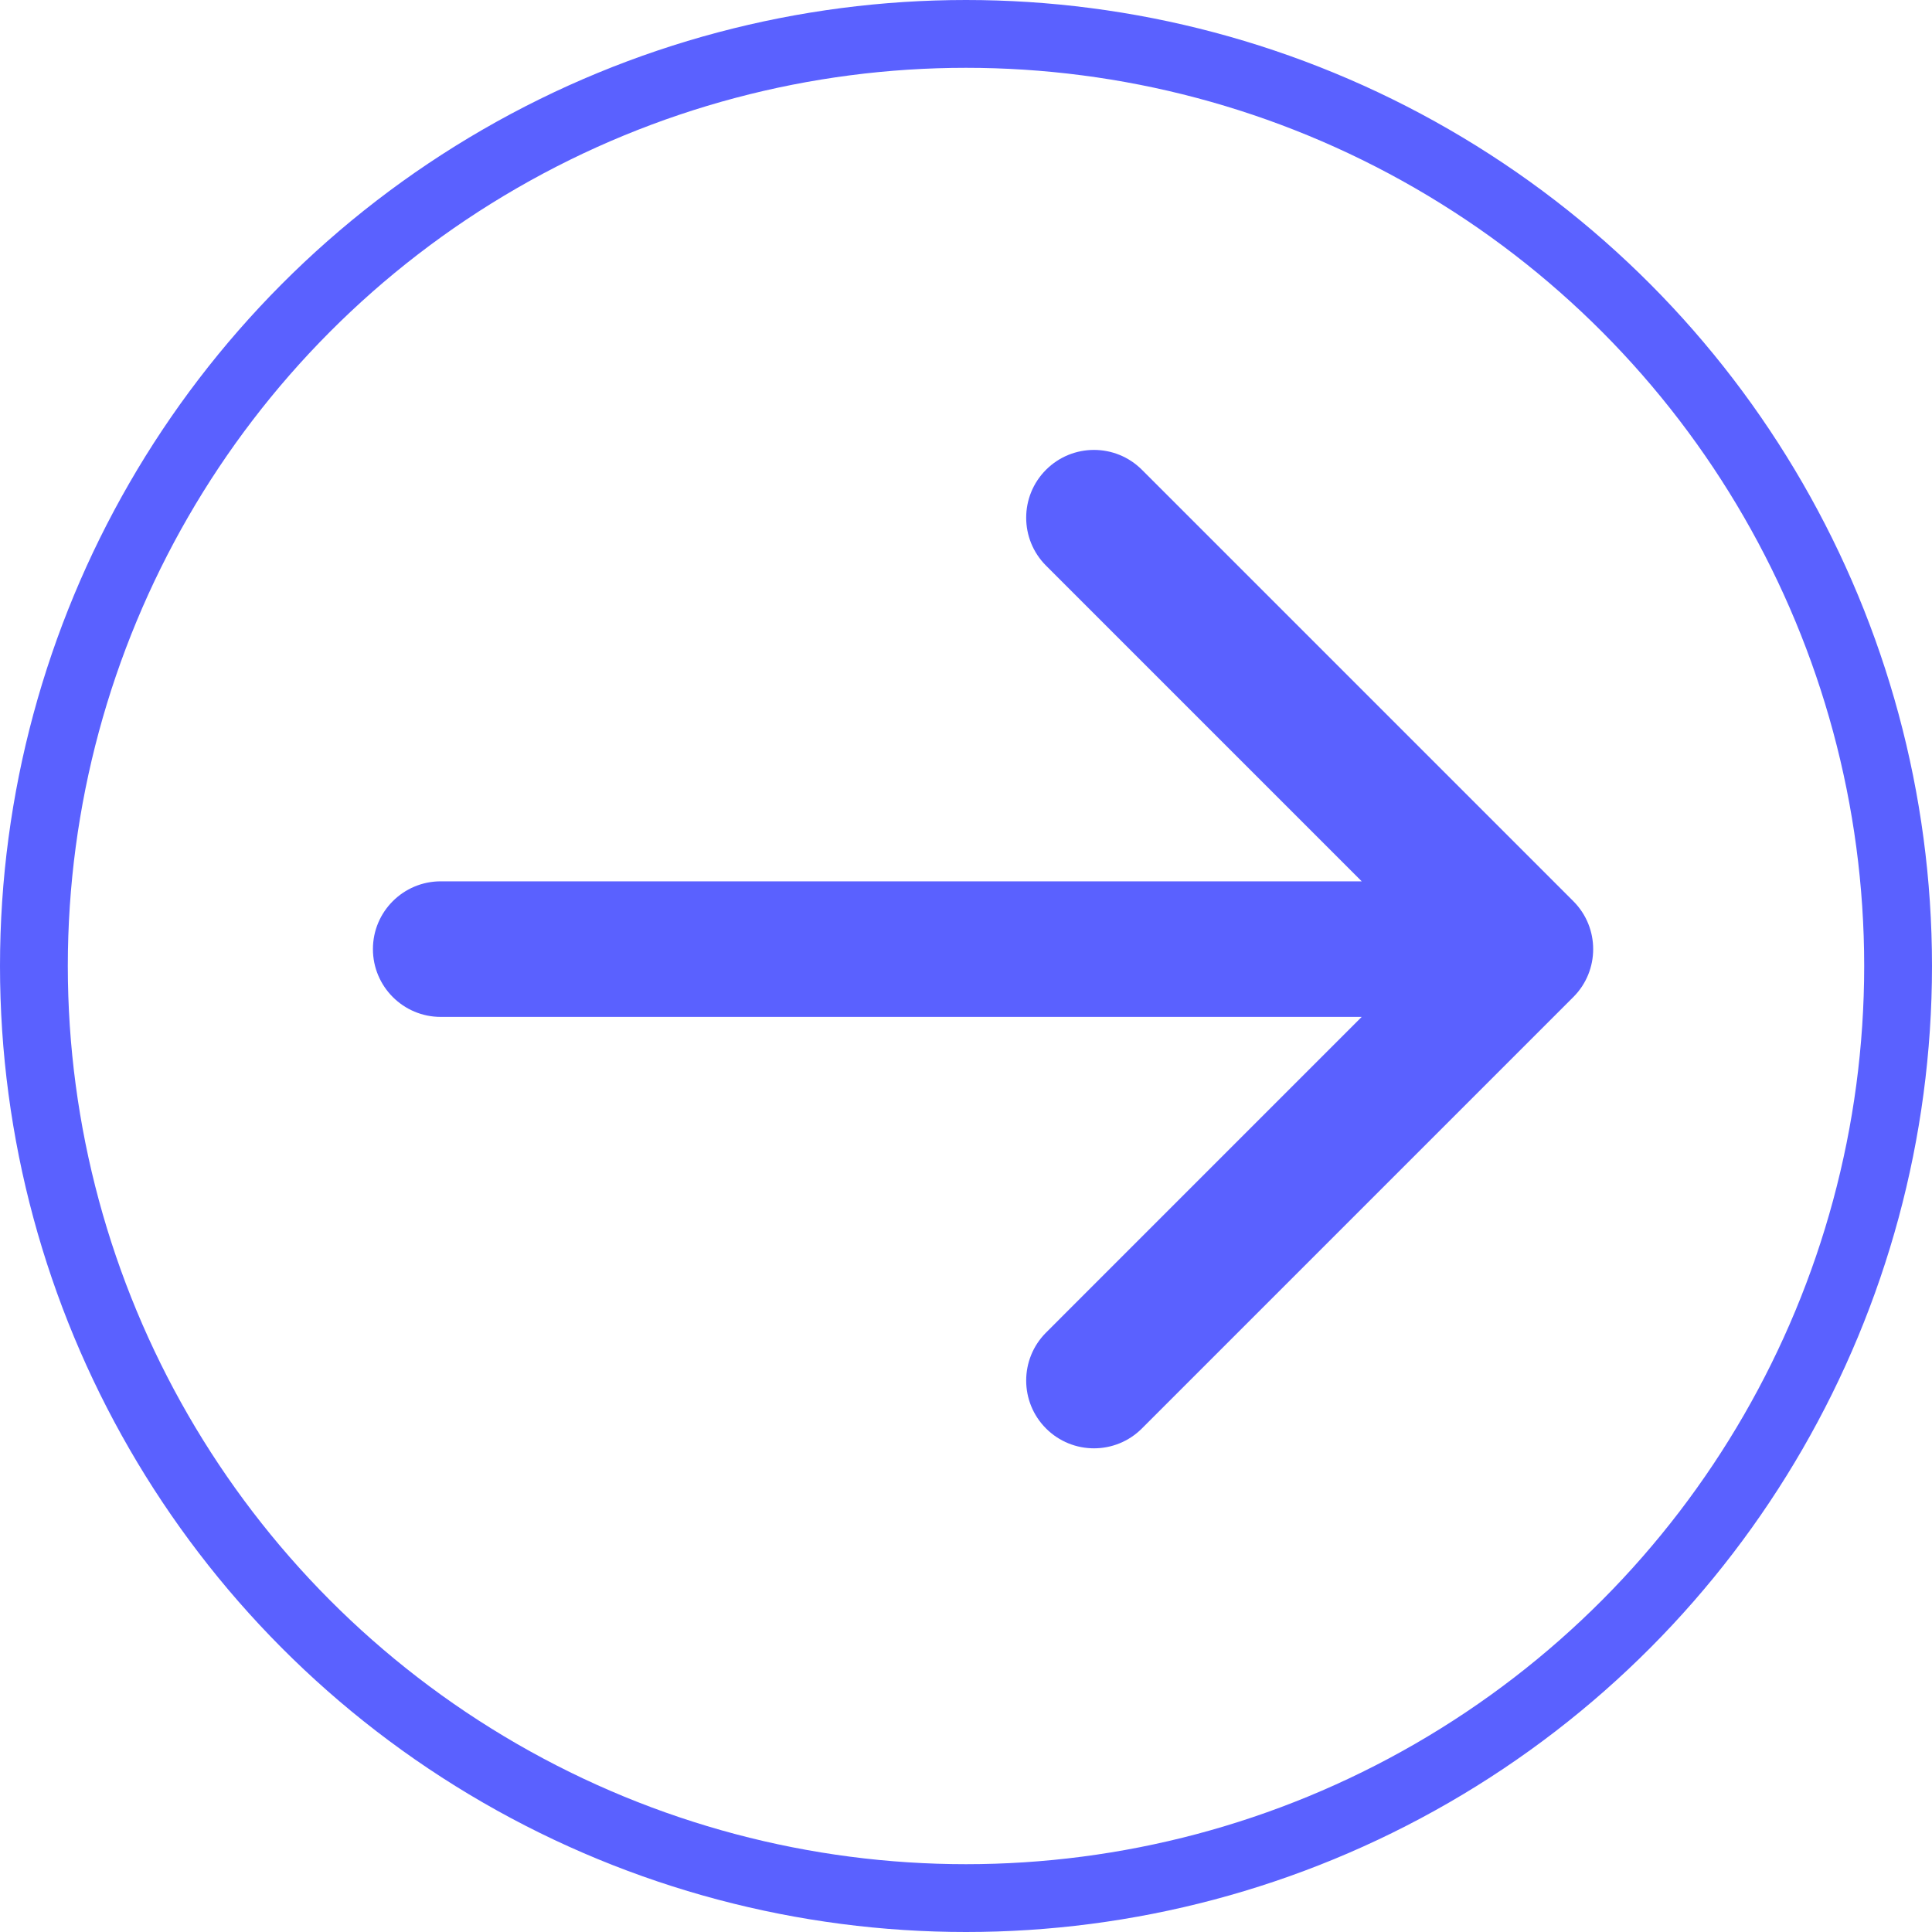
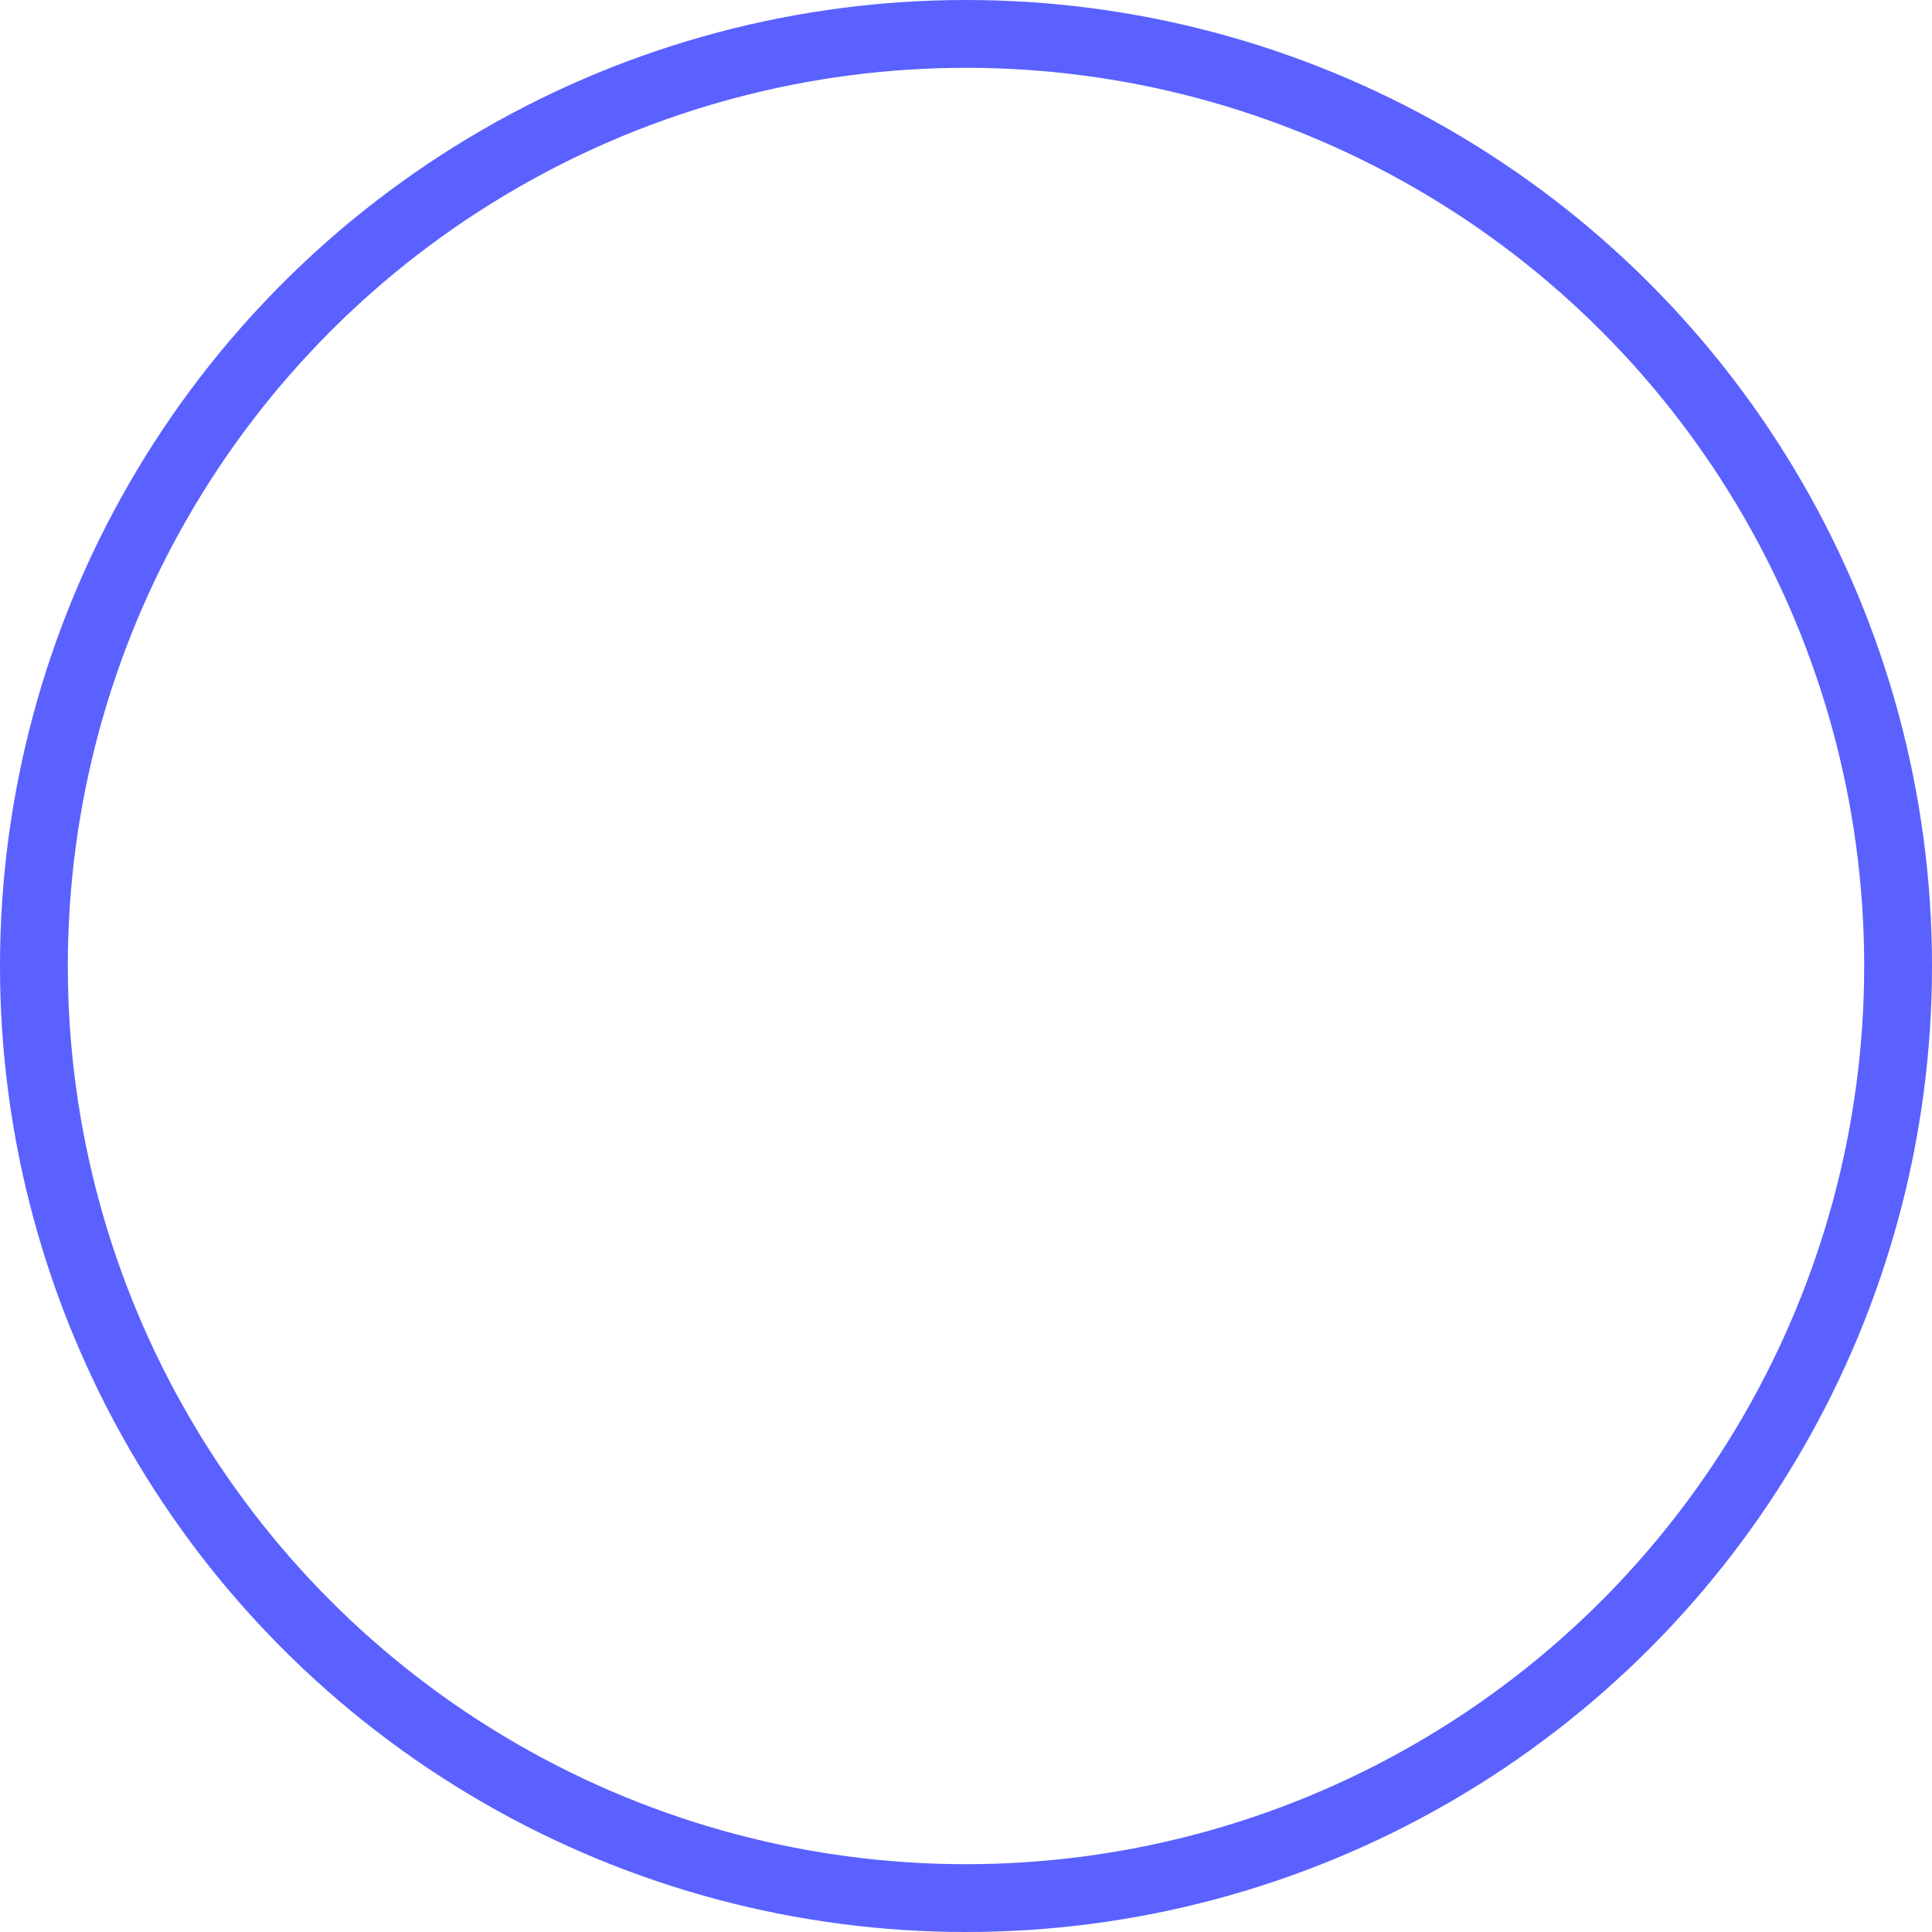
<svg xmlns="http://www.w3.org/2000/svg" width="40" height="40" viewBox="0 0 40 40" fill="none">
  <circle cx="20" cy="20" r="19.298" stroke="#5A61FF" stroke-width="1.404" />
-   <path d="M9.125 21.054C8.35 21.054 7.721 20.425 7.721 19.65C7.721 18.875 8.35 18.247 9.125 18.247V21.054ZM32.574 18.658C33.122 19.206 33.122 20.095 32.574 20.643L23.642 29.575C23.094 30.123 22.205 30.123 21.657 29.575C21.109 29.027 21.109 28.138 21.657 27.59L29.596 19.65L21.657 11.711C21.109 11.163 21.109 10.274 21.657 9.726C22.205 9.178 23.094 9.178 23.642 9.726L32.574 18.658ZM9.125 18.247H31.581V21.054H9.125V18.247Z" fill="#5A61FF" />
</svg>